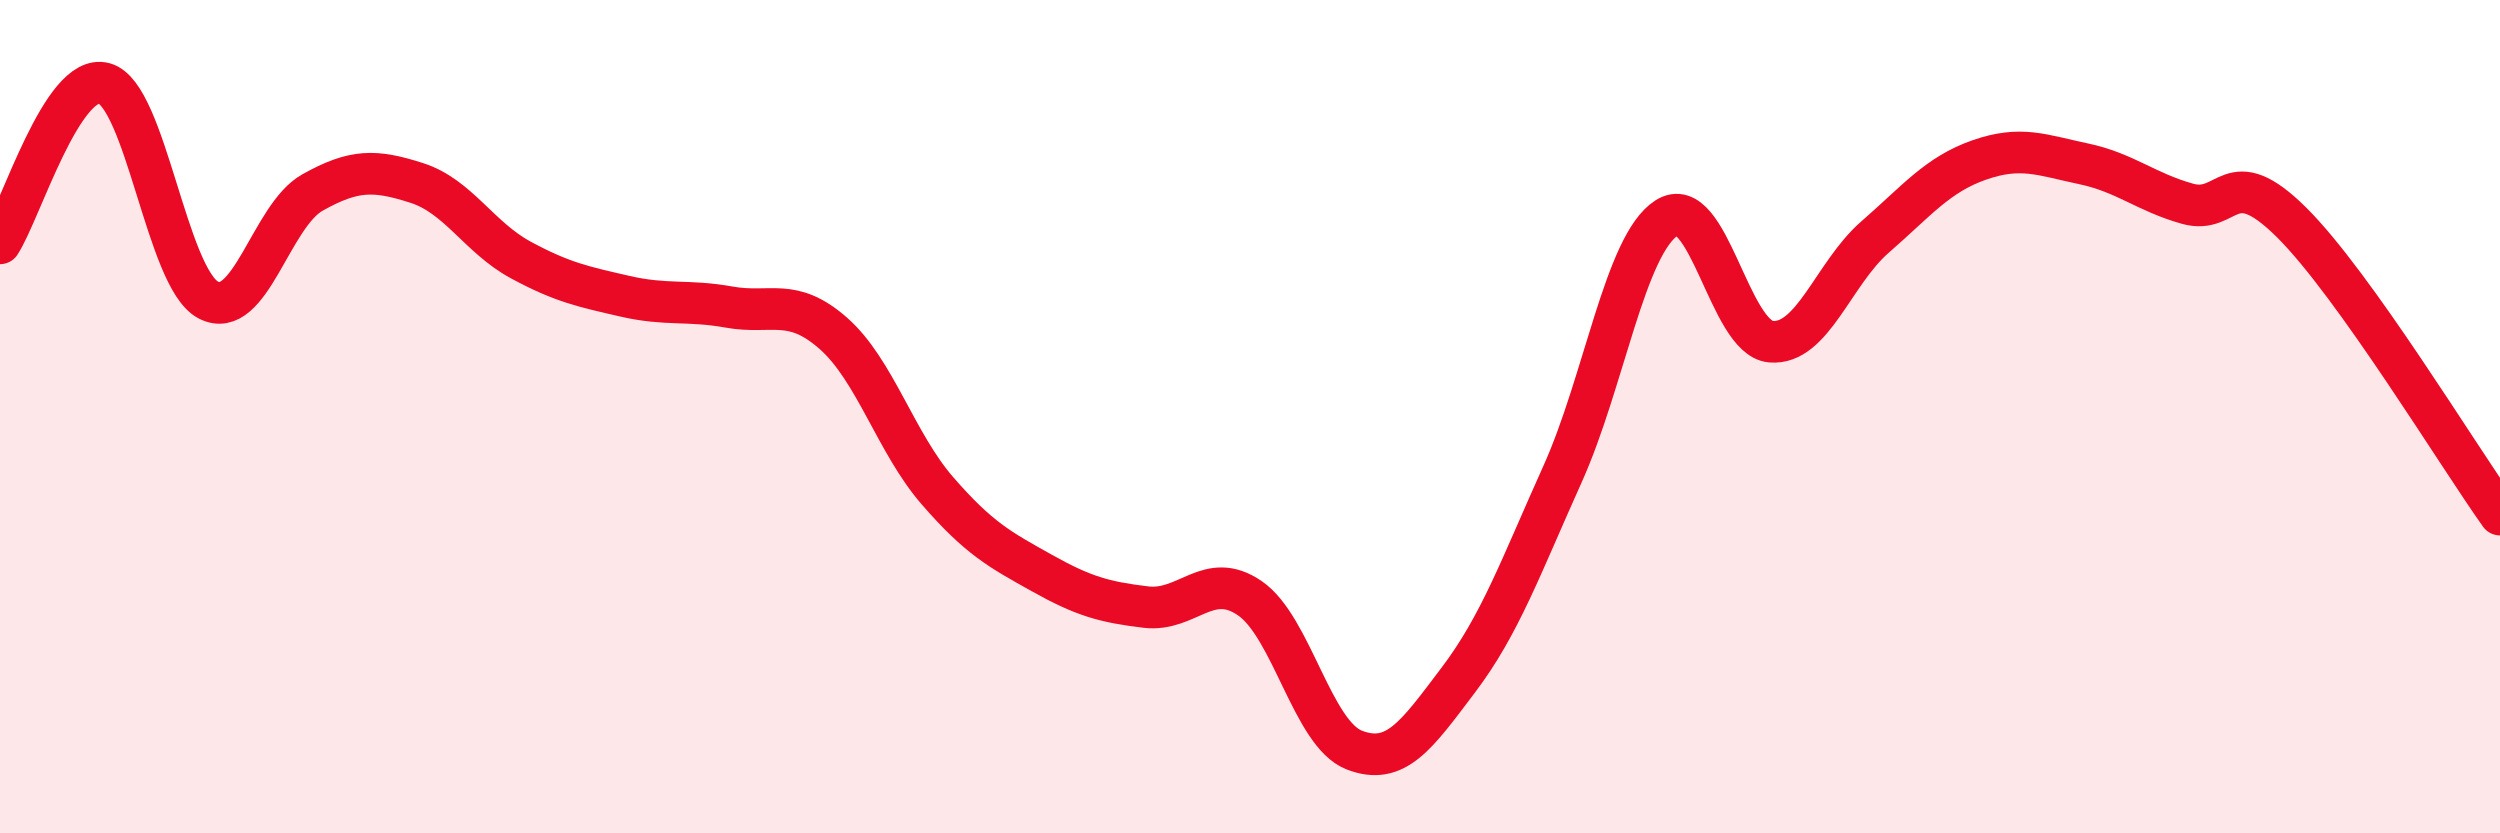
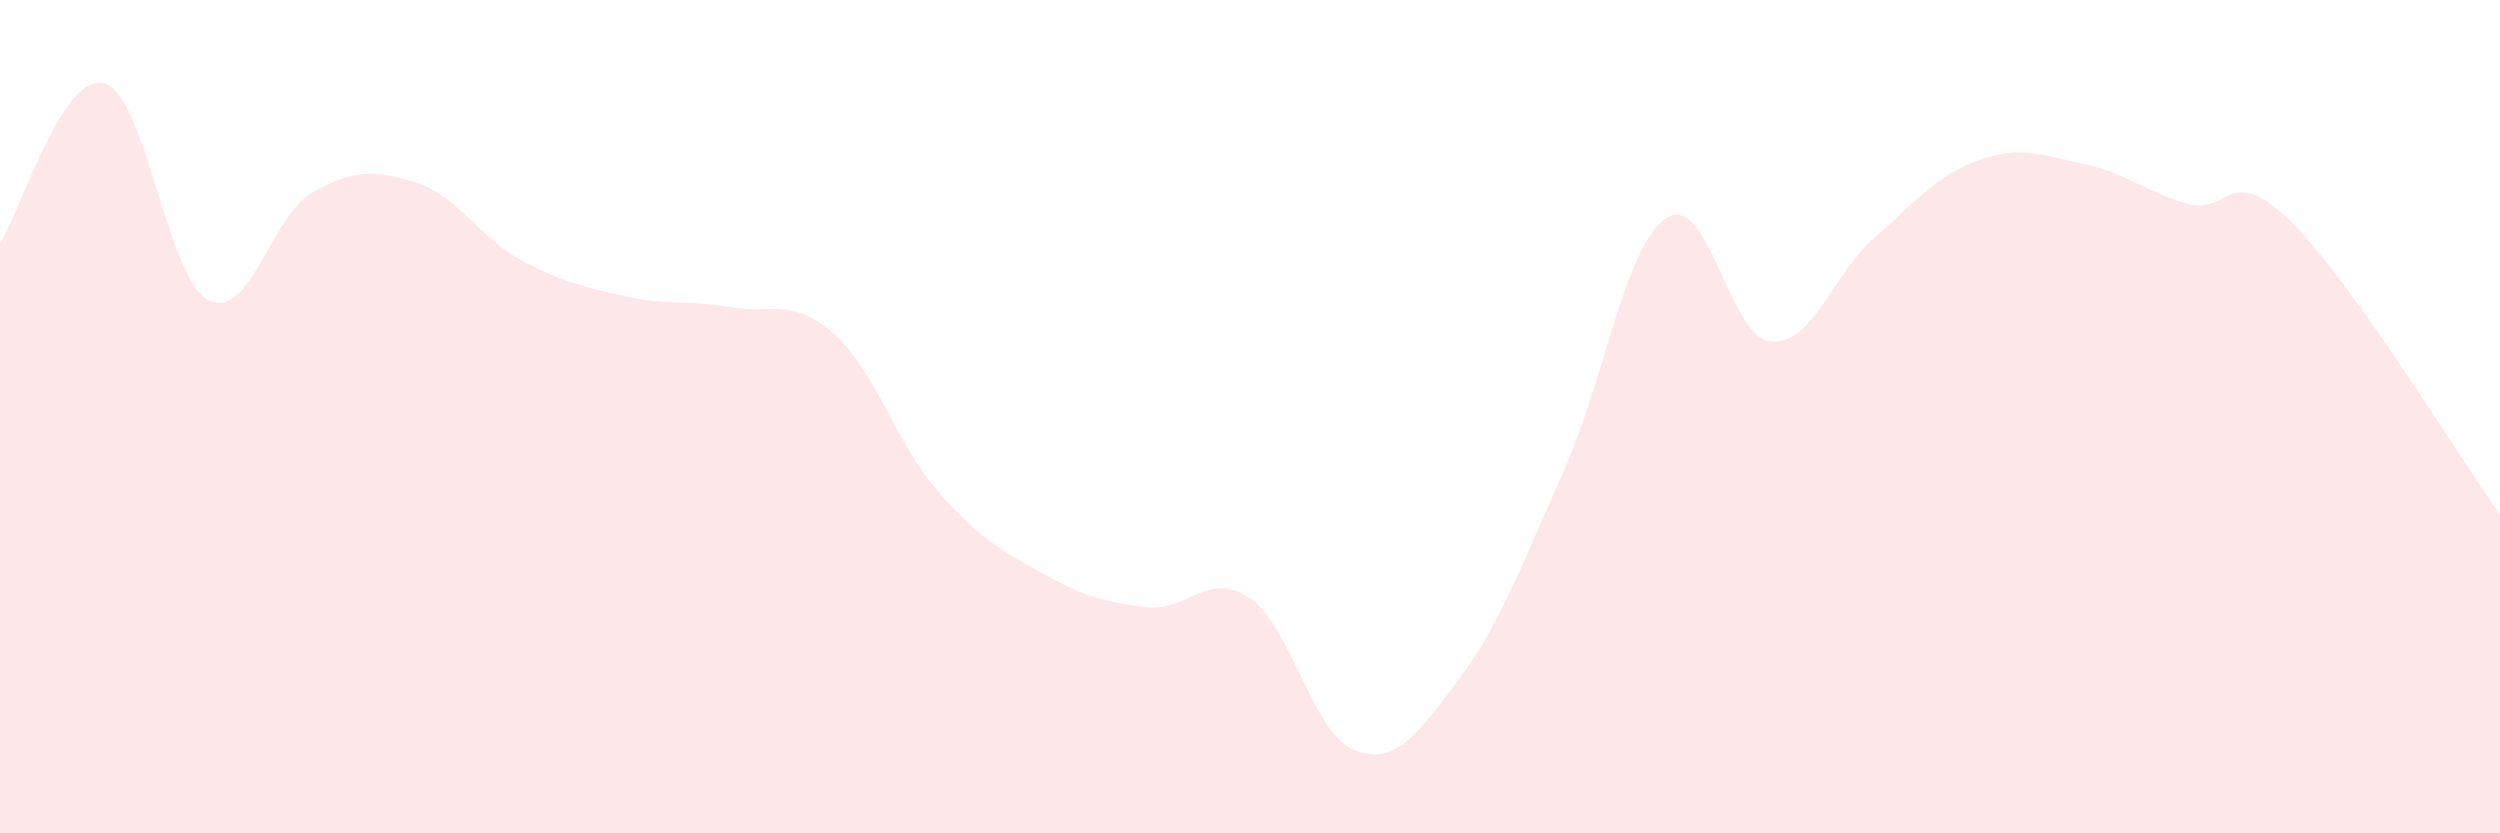
<svg xmlns="http://www.w3.org/2000/svg" width="60" height="20" viewBox="0 0 60 20">
  <path d="M 0,5.84 C 0.5,5.07 1.5,1.73 2.5,2 C 3.5,2.27 4,6.68 5,7.2 C 6,7.72 6.5,5.18 7.5,4.62 C 8.5,4.06 9,4.07 10,4.39 C 11,4.71 11.5,5.7 12.5,6.24 C 13.5,6.78 14,6.88 15,7.11 C 16,7.34 16.5,7.19 17.5,7.37 C 18.5,7.55 19,7.12 20,8 C 21,8.88 21.5,10.63 22.5,11.78 C 23.5,12.93 24,13.19 25,13.75 C 26,14.31 26.5,14.45 27.5,14.57 C 28.5,14.69 29,13.67 30,14.36 C 31,15.05 31.5,17.61 32.5,18 C 33.5,18.39 34,17.64 35,16.32 C 36,15 36.5,13.6 37.5,11.38 C 38.5,9.16 39,5.87 40,5.23 C 41,4.59 41.5,8.11 42.5,8.2 C 43.5,8.29 44,6.56 45,5.69 C 46,4.82 46.5,4.19 47.5,3.84 C 48.5,3.49 49,3.72 50,3.93 C 51,4.14 51.5,4.61 52.5,4.89 C 53.5,5.17 53.5,3.85 55,5.34 C 56.5,6.83 59,10.95 60,12.35L60 20L0 20Z" fill="#EB0A25" opacity="0.1" stroke-linecap="round" stroke-linejoin="round" />
-   <path d="M 0,5.84 C 0.5,5.07 1.5,1.73 2.5,2 C 3.5,2.27 4,6.68 5,7.2 C 6,7.72 6.5,5.18 7.5,4.62 C 8.5,4.06 9,4.07 10,4.39 C 11,4.71 11.5,5.7 12.5,6.24 C 13.5,6.78 14,6.88 15,7.11 C 16,7.34 16.5,7.19 17.5,7.37 C 18.5,7.55 19,7.12 20,8 C 21,8.88 21.5,10.63 22.5,11.78 C 23.5,12.93 24,13.19 25,13.75 C 26,14.31 26.5,14.45 27.5,14.57 C 28.5,14.69 29,13.67 30,14.36 C 31,15.05 31.5,17.61 32.5,18 C 33.5,18.39 34,17.64 35,16.32 C 36,15 36.5,13.6 37.5,11.38 C 38.5,9.16 39,5.87 40,5.23 C 41,4.59 41.5,8.11 42.5,8.2 C 43.5,8.29 44,6.56 45,5.69 C 46,4.82 46.5,4.19 47.5,3.84 C 48.5,3.49 49,3.72 50,3.93 C 51,4.14 51.5,4.61 52.5,4.89 C 53.5,5.17 53.5,3.85 55,5.34 C 56.5,6.83 59,10.95 60,12.35" stroke="#EB0A25" stroke-width="1" fill="none" stroke-linecap="round" stroke-linejoin="round" />
</svg>